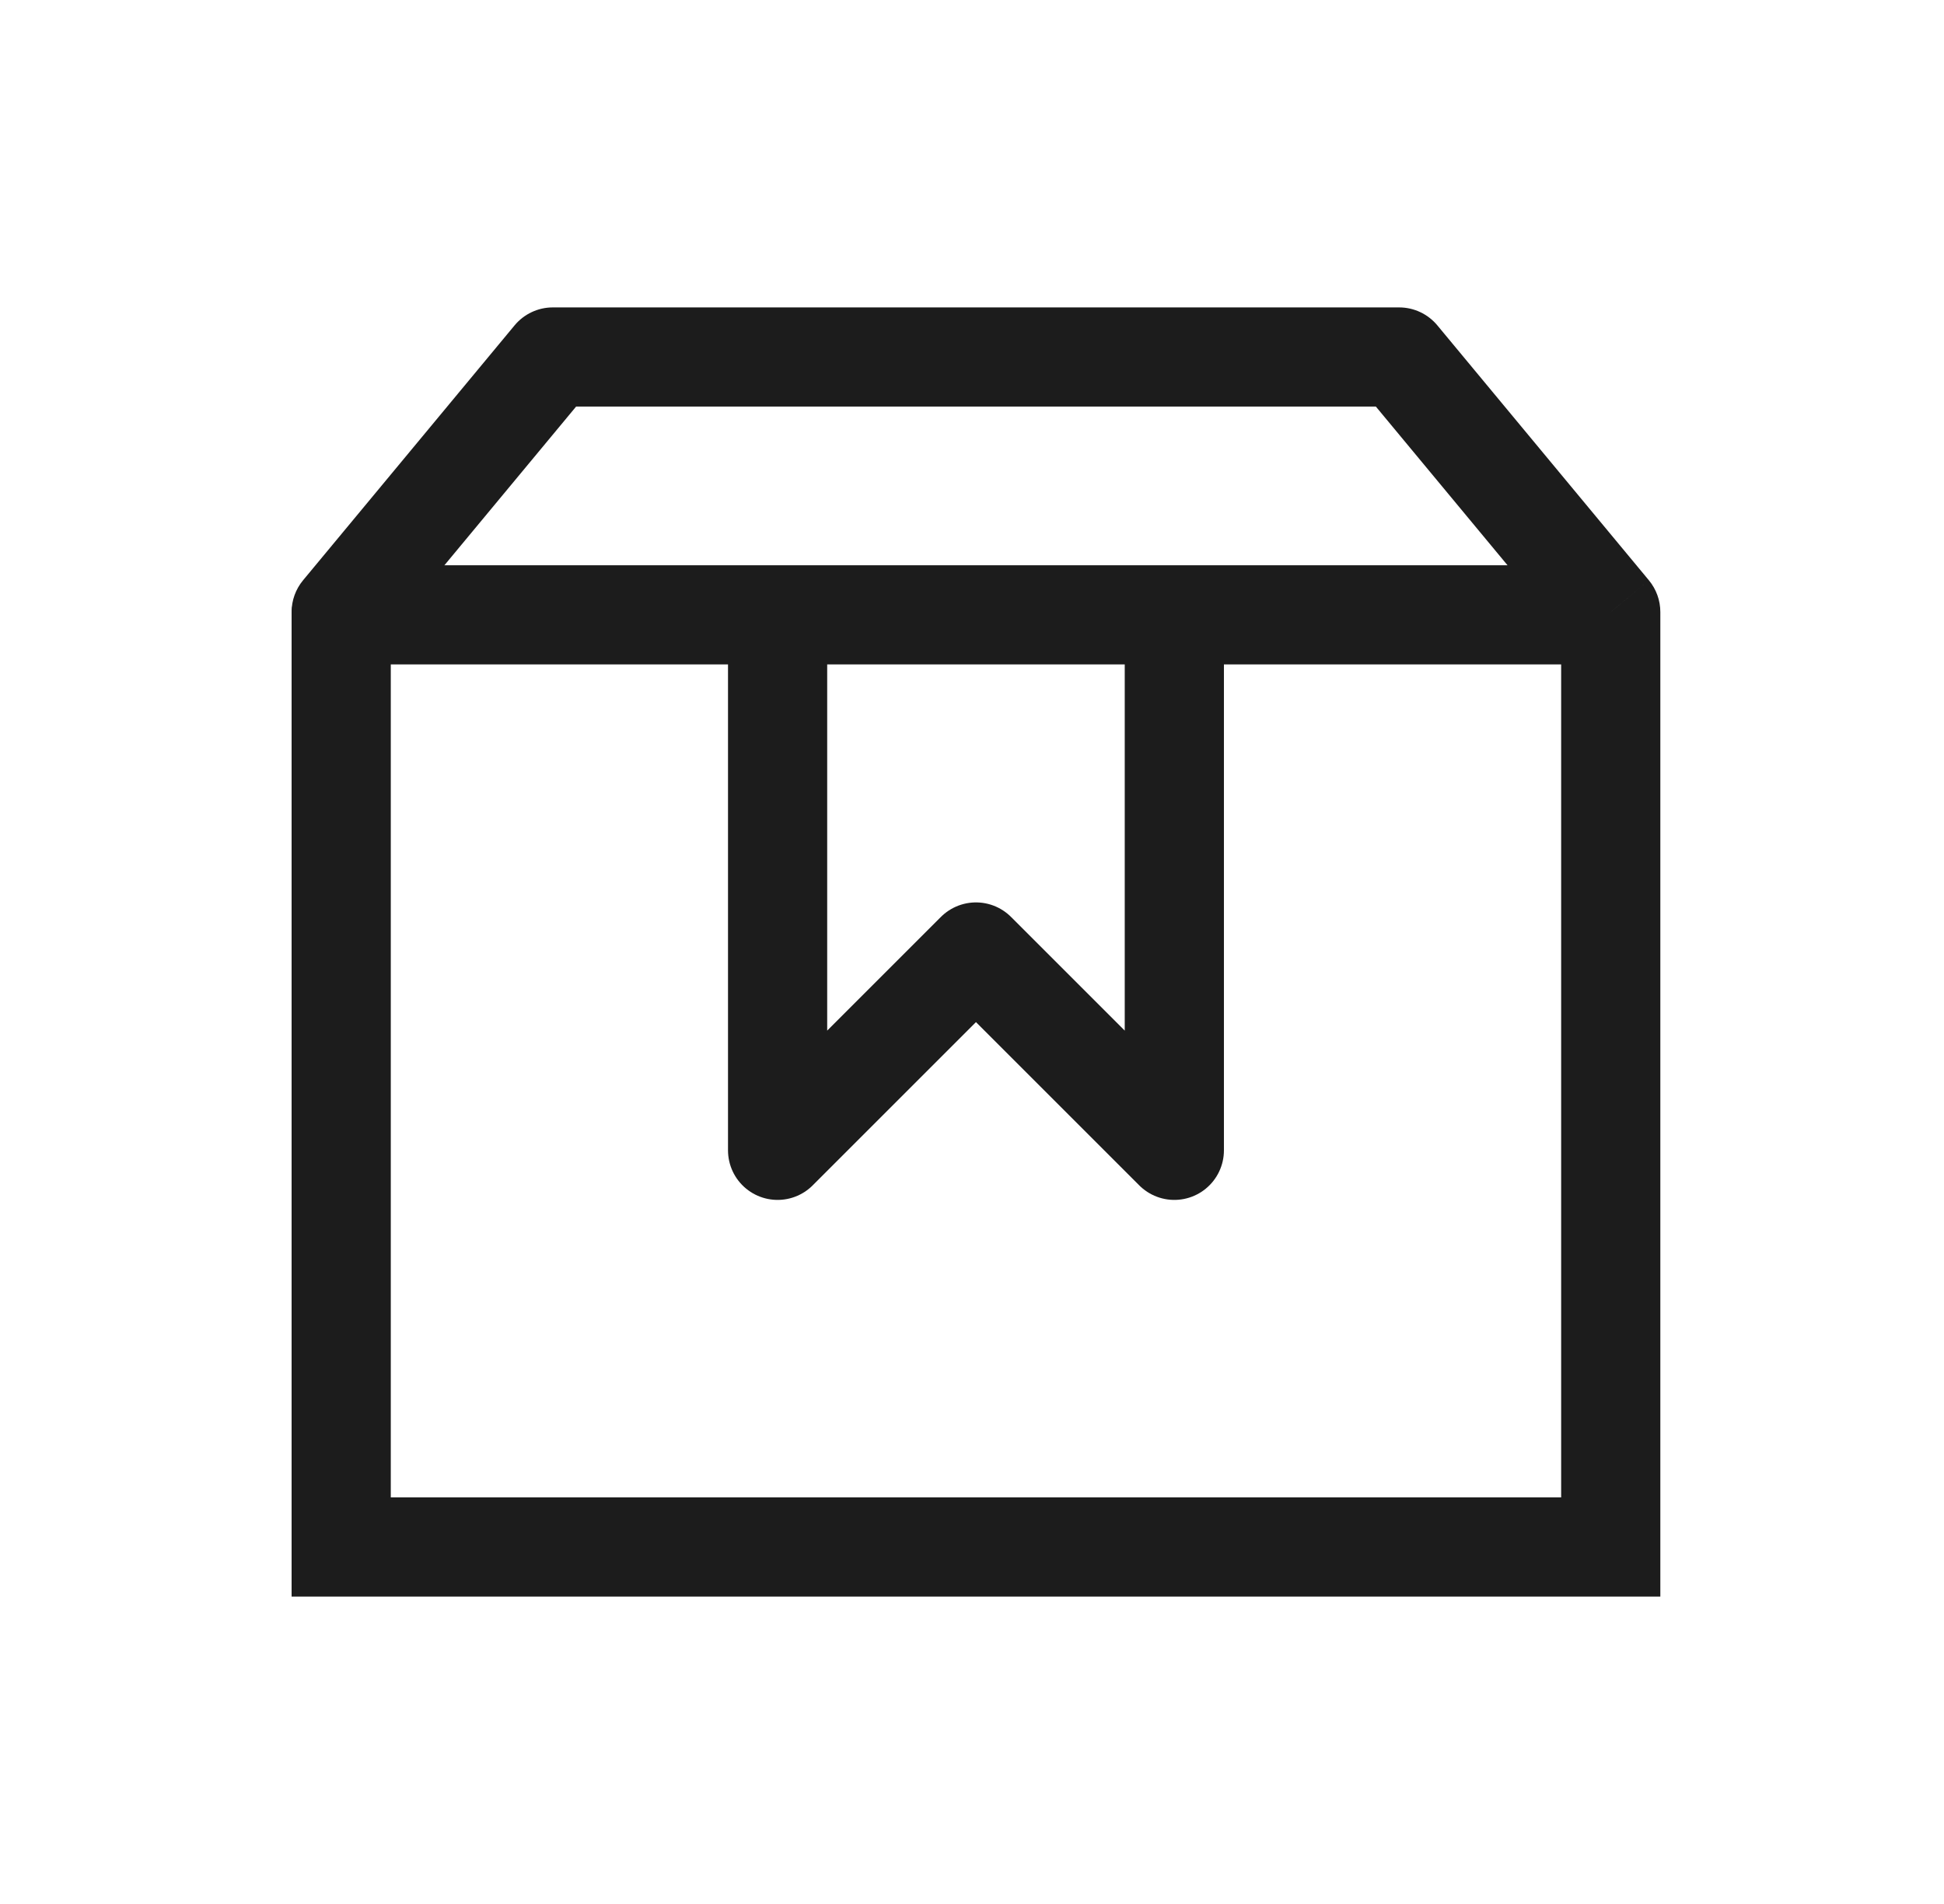
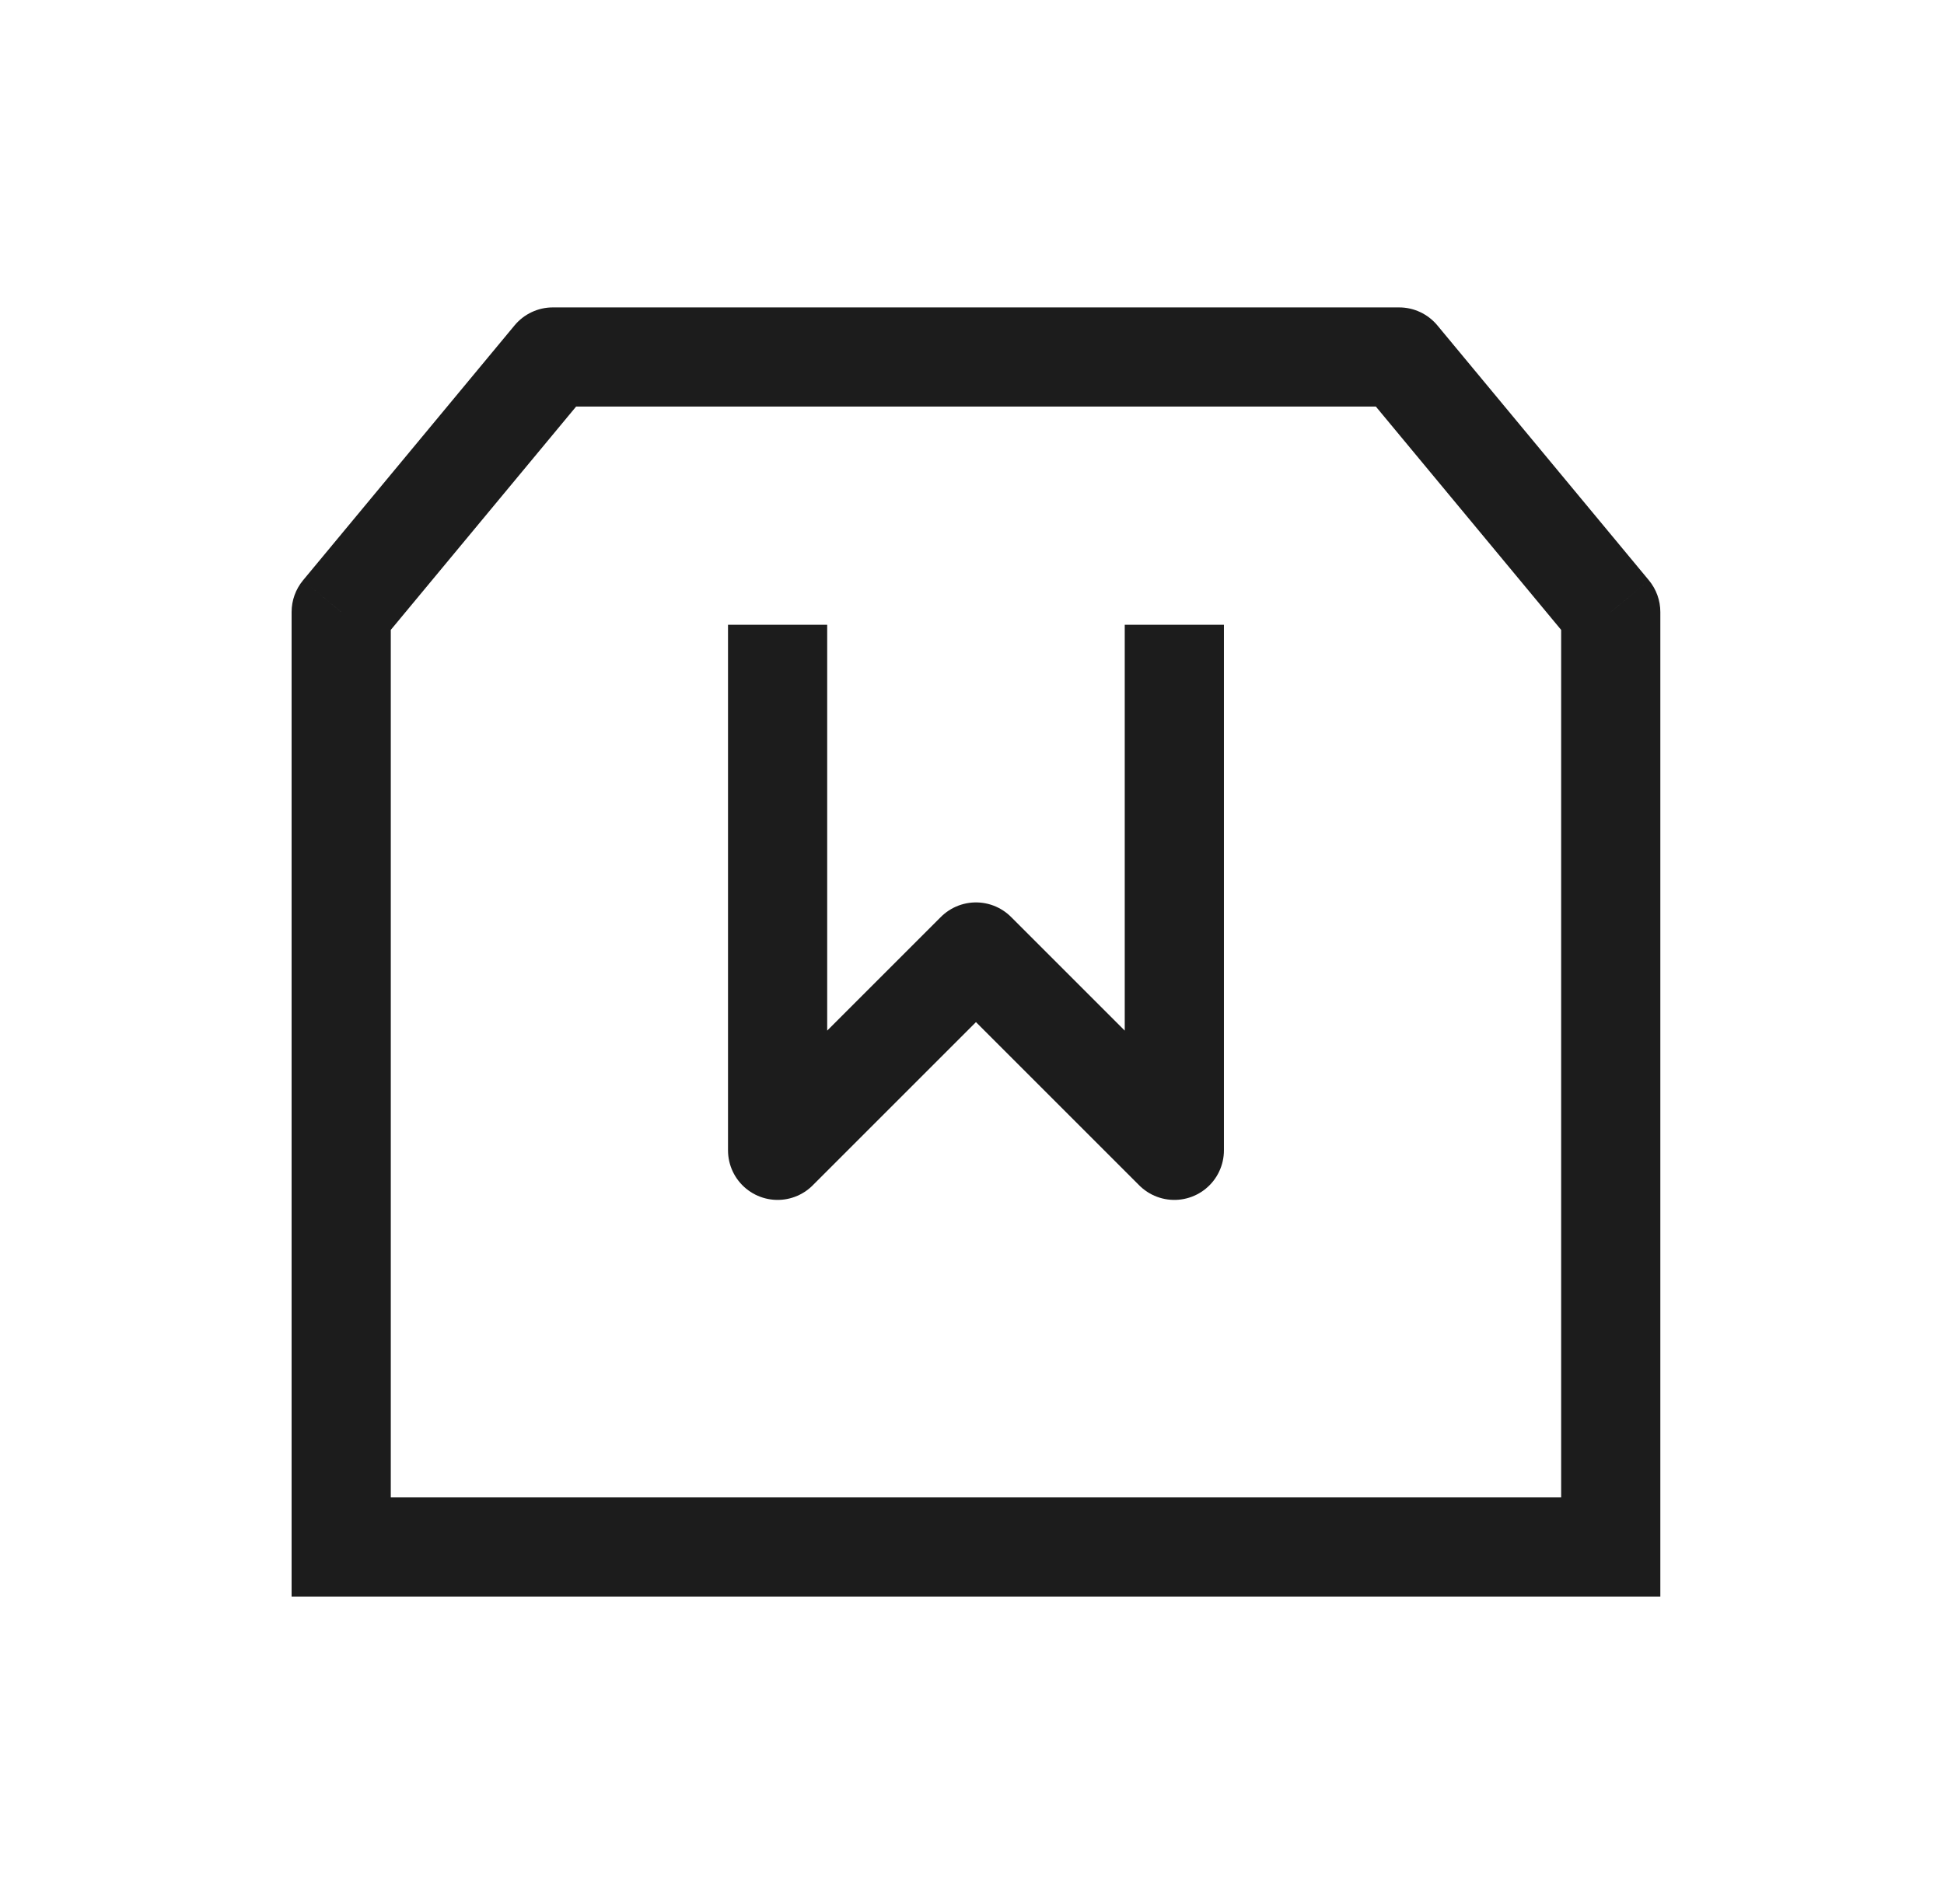
<svg xmlns="http://www.w3.org/2000/svg" width="49" height="48" viewBox="0 0 49 48" fill="none">
  <path d="M29.6 17V29L24.6 24L19.6 29V17" stroke="#1C1C1C" stroke-width="2.5" stroke-miterlimit="10" stroke-linecap="square" stroke-linejoin="round" />
  <path d="M40.6 39V40.25H41.85V39H40.6ZM8.6 39H7.35V40.25H8.6V39ZM8.6 15.429L7.638 14.63C7.452 14.855 7.35 15.137 7.35 15.429H8.6ZM13.933 9V7.75C13.562 7.75 13.209 7.916 12.971 8.202L13.933 9ZM35.267 9L36.229 8.202C35.991 7.916 35.639 7.75 35.267 7.75V9ZM40.6 15.429H41.85C41.85 15.137 41.748 14.855 41.562 14.63L40.6 15.429ZM40.6 37.75H8.6V40.25H40.6V37.75ZM9.85 39V15.429H7.35V39H9.85ZM9.562 16.227L14.896 9.798L12.971 8.202L7.638 14.63L9.562 16.227ZM13.933 10.25H35.267V7.75H13.933V10.25ZM34.305 9.798L39.638 16.227L41.562 14.63L36.229 8.202L34.305 9.798ZM39.35 15.429V39H41.85V15.429H39.35Z" fill="#1C1C1C" />
-   <path d="M8.6 14.25C7.91 14.25 7.35 14.81 7.35 15.5C7.35 16.19 7.91 16.75 8.6 16.75V14.25ZM8.6 16.75H40.6V14.25H8.6V16.75Z" fill="#1C1C1C" />
</svg>